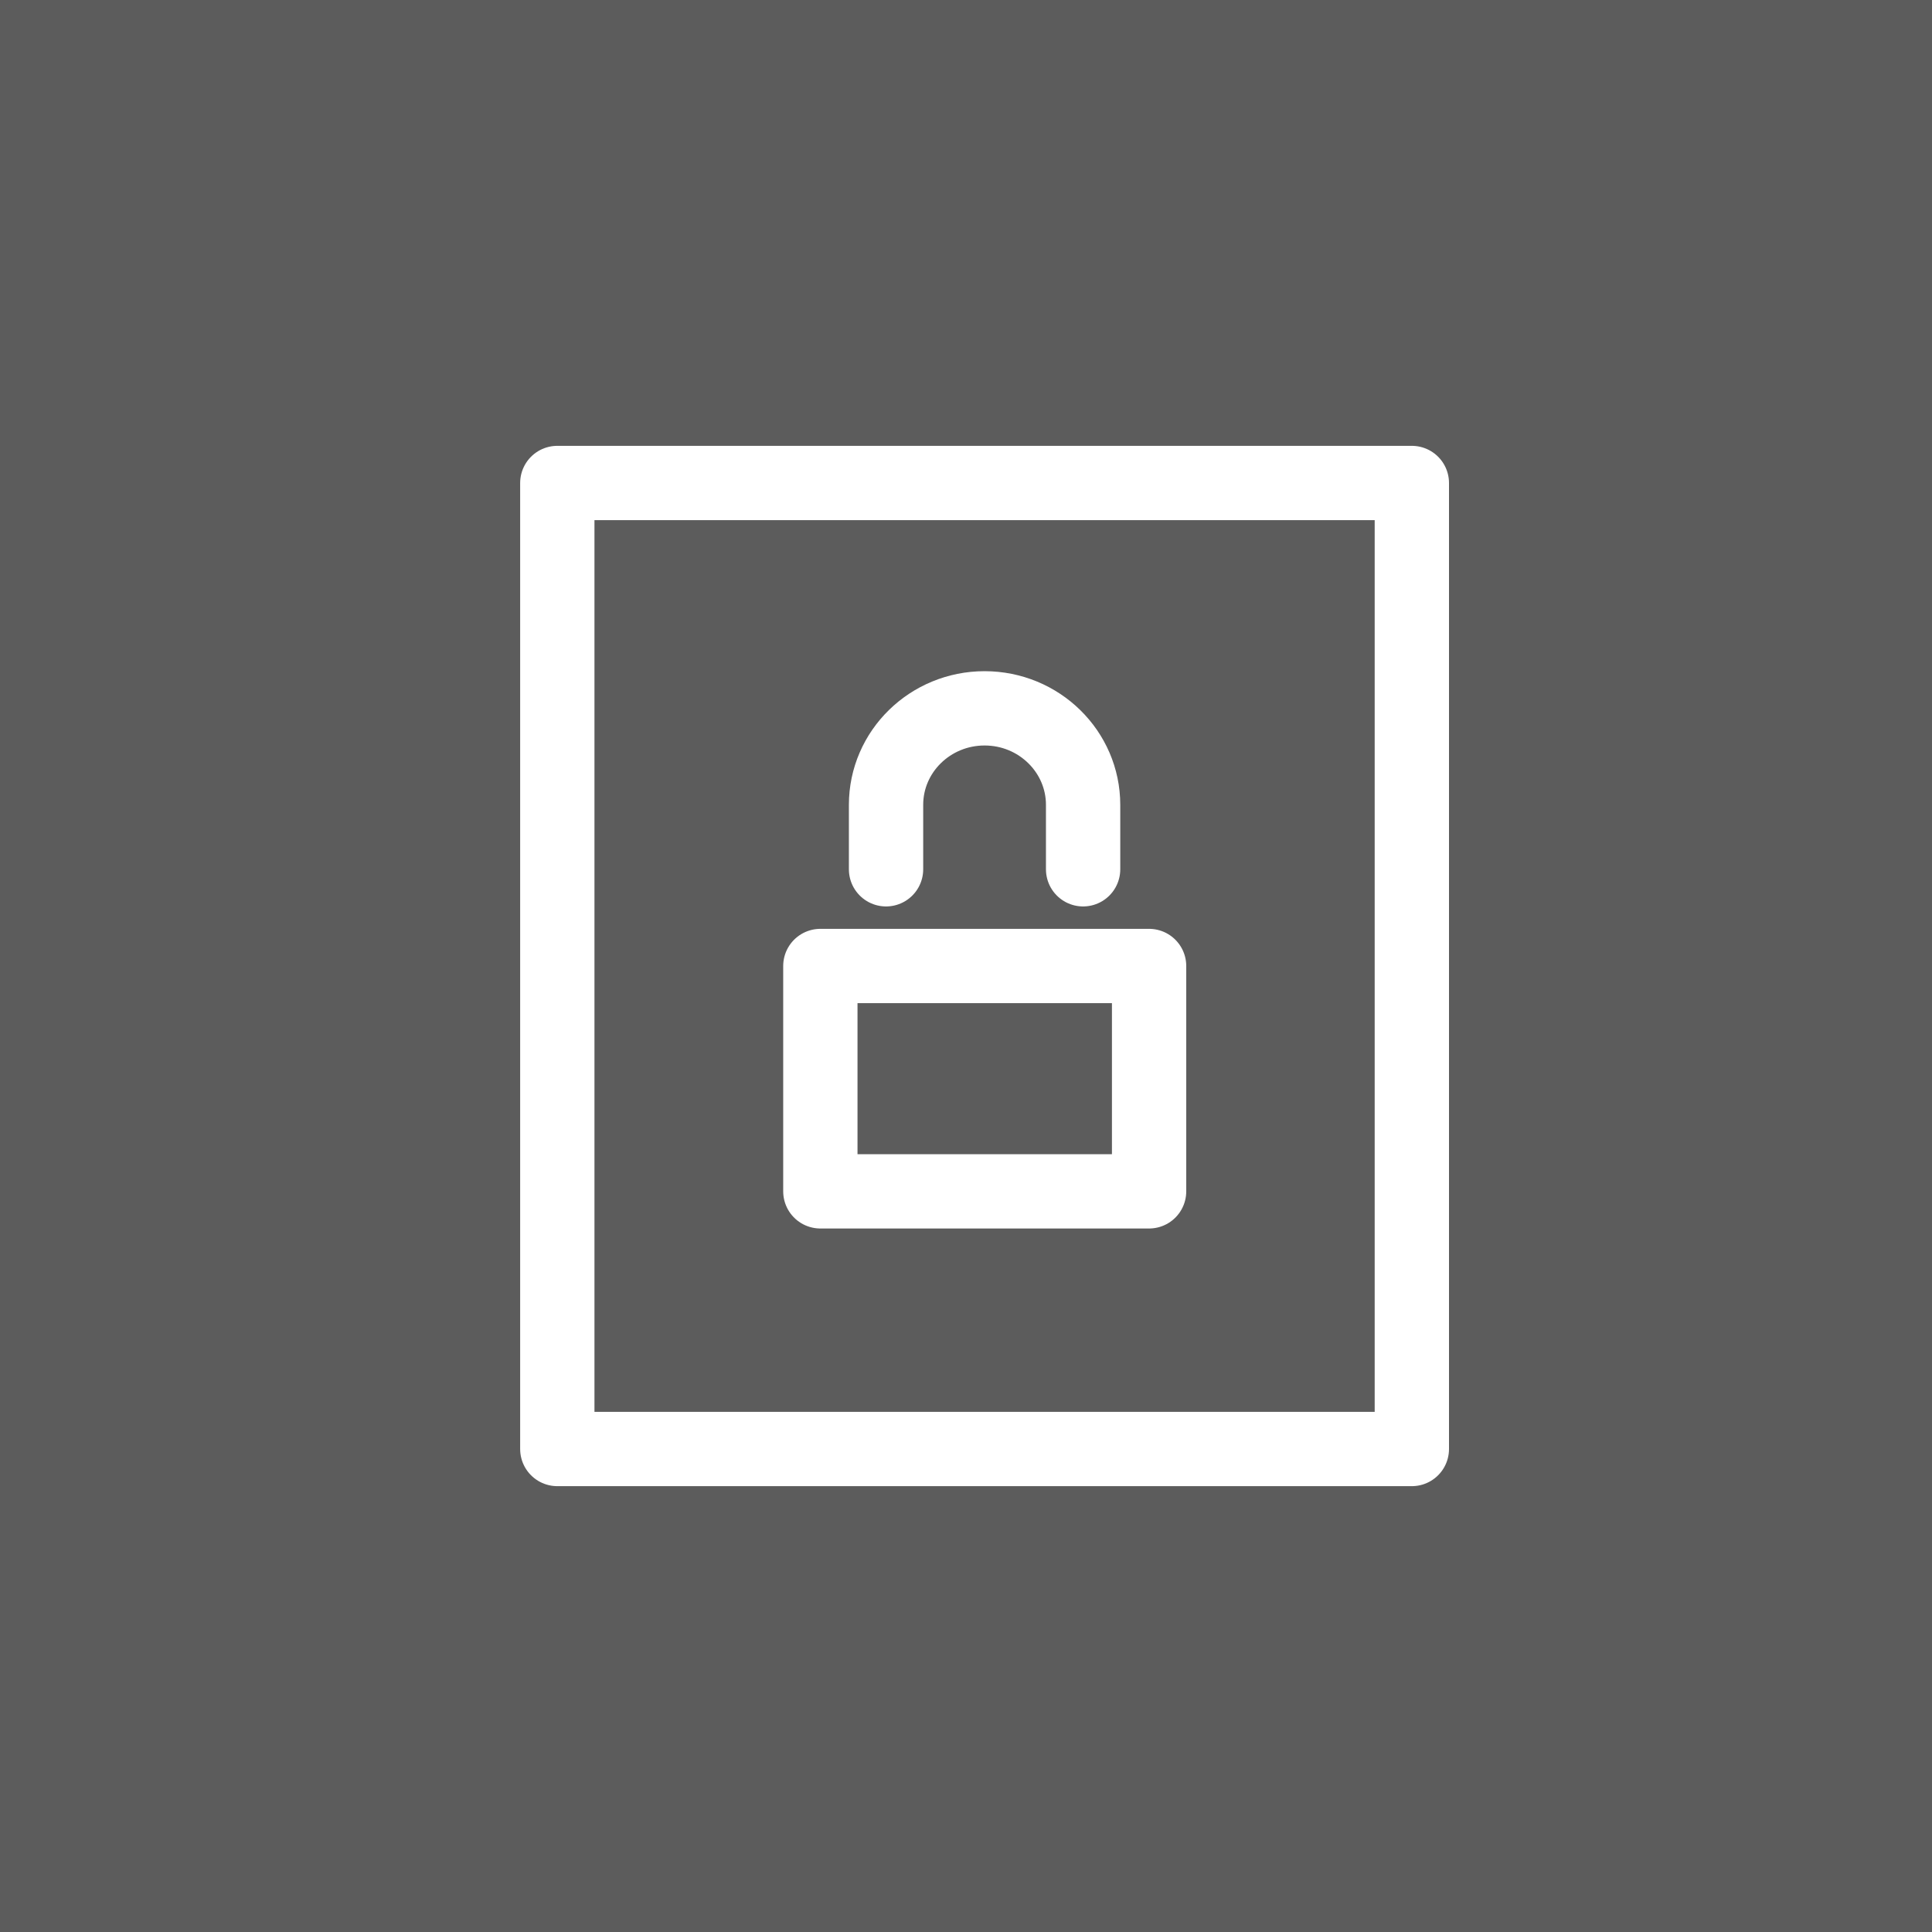
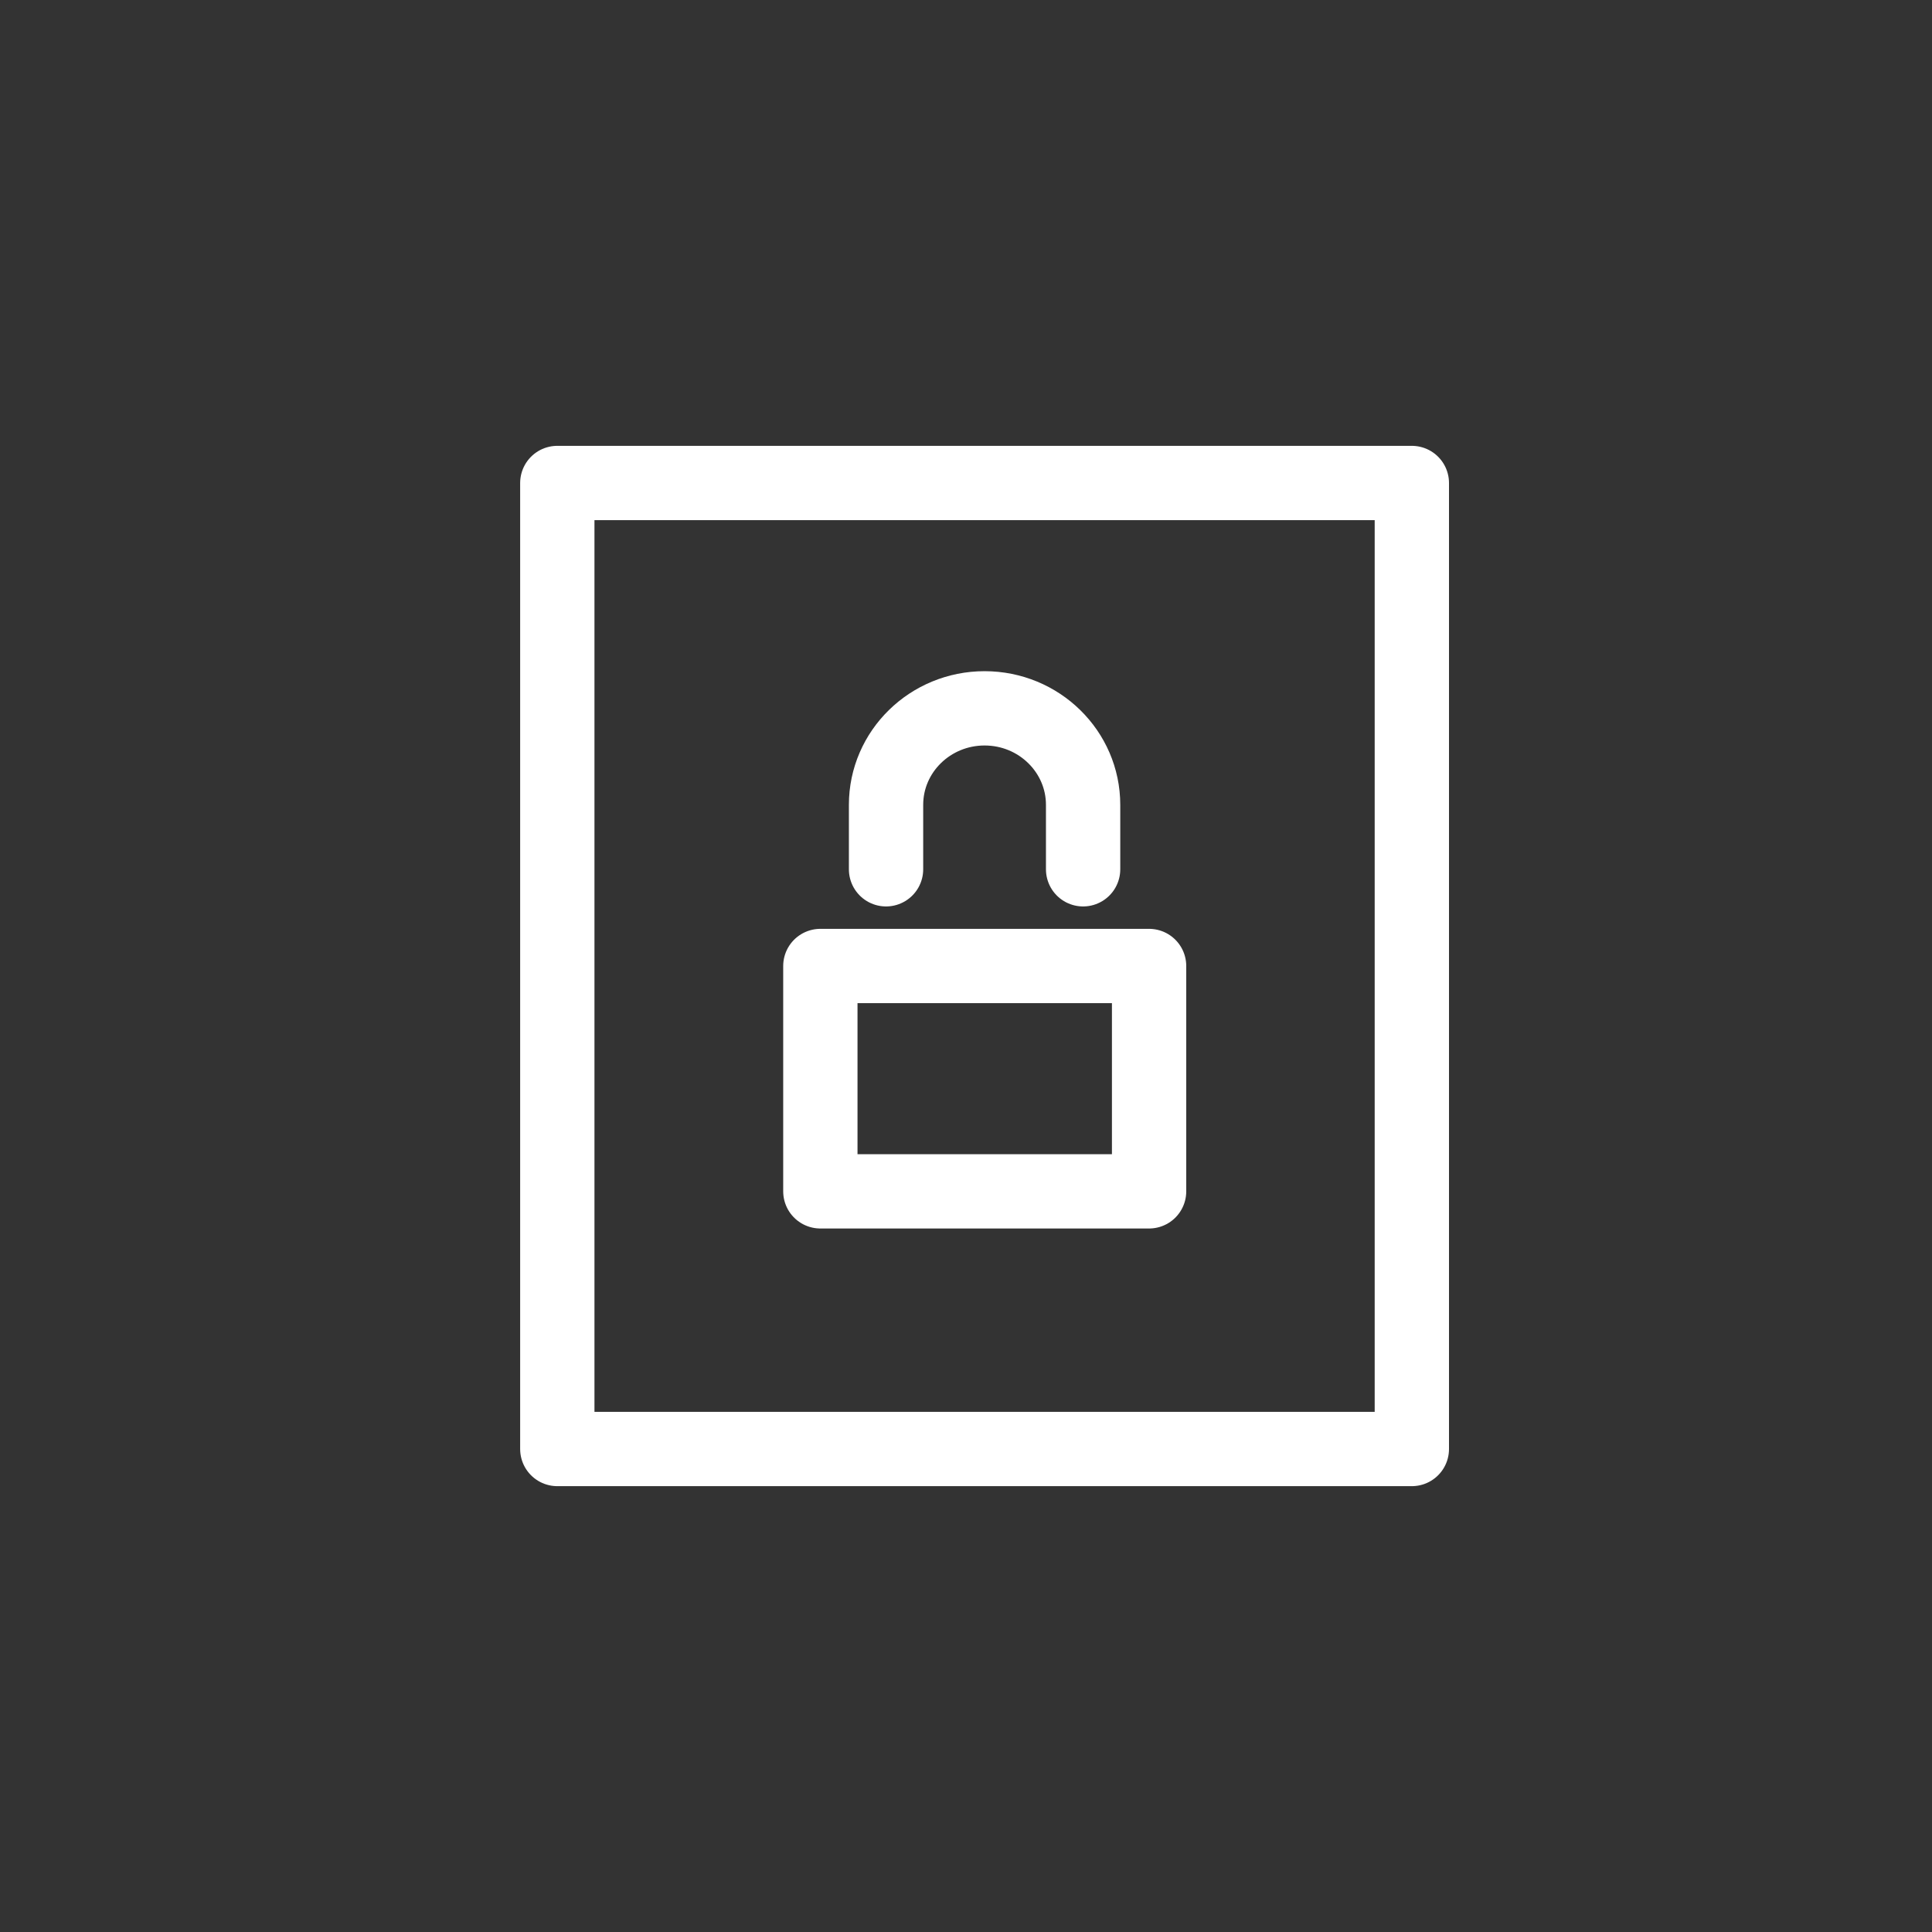
<svg xmlns="http://www.w3.org/2000/svg" height="52" viewBox="0 0 52 52" width="52">
  <rect x="0" y="0" width="52" height="52" fill="#333333" stroke="none" />
  <g fill="none">
-     <path d="m0 0h52v52h-52z" fill="#fff" fill-opacity=".2" />
    <g stroke="#fff" stroke-linecap="round" stroke-linejoin="round" stroke-width="2" transform="translate(15 13)">
      <path d="m0 0h23v26h-23z" />
      <path d="m7.08 13h8.848v6.065h-8.848z" />
      <path d="m8.848 10.397v-1.734c0-1.437 1.19-2.598 2.652-2.598 1.467 0 2.652 1.166 2.652 2.598v1.734" />
    </g>
  </g>
</svg>